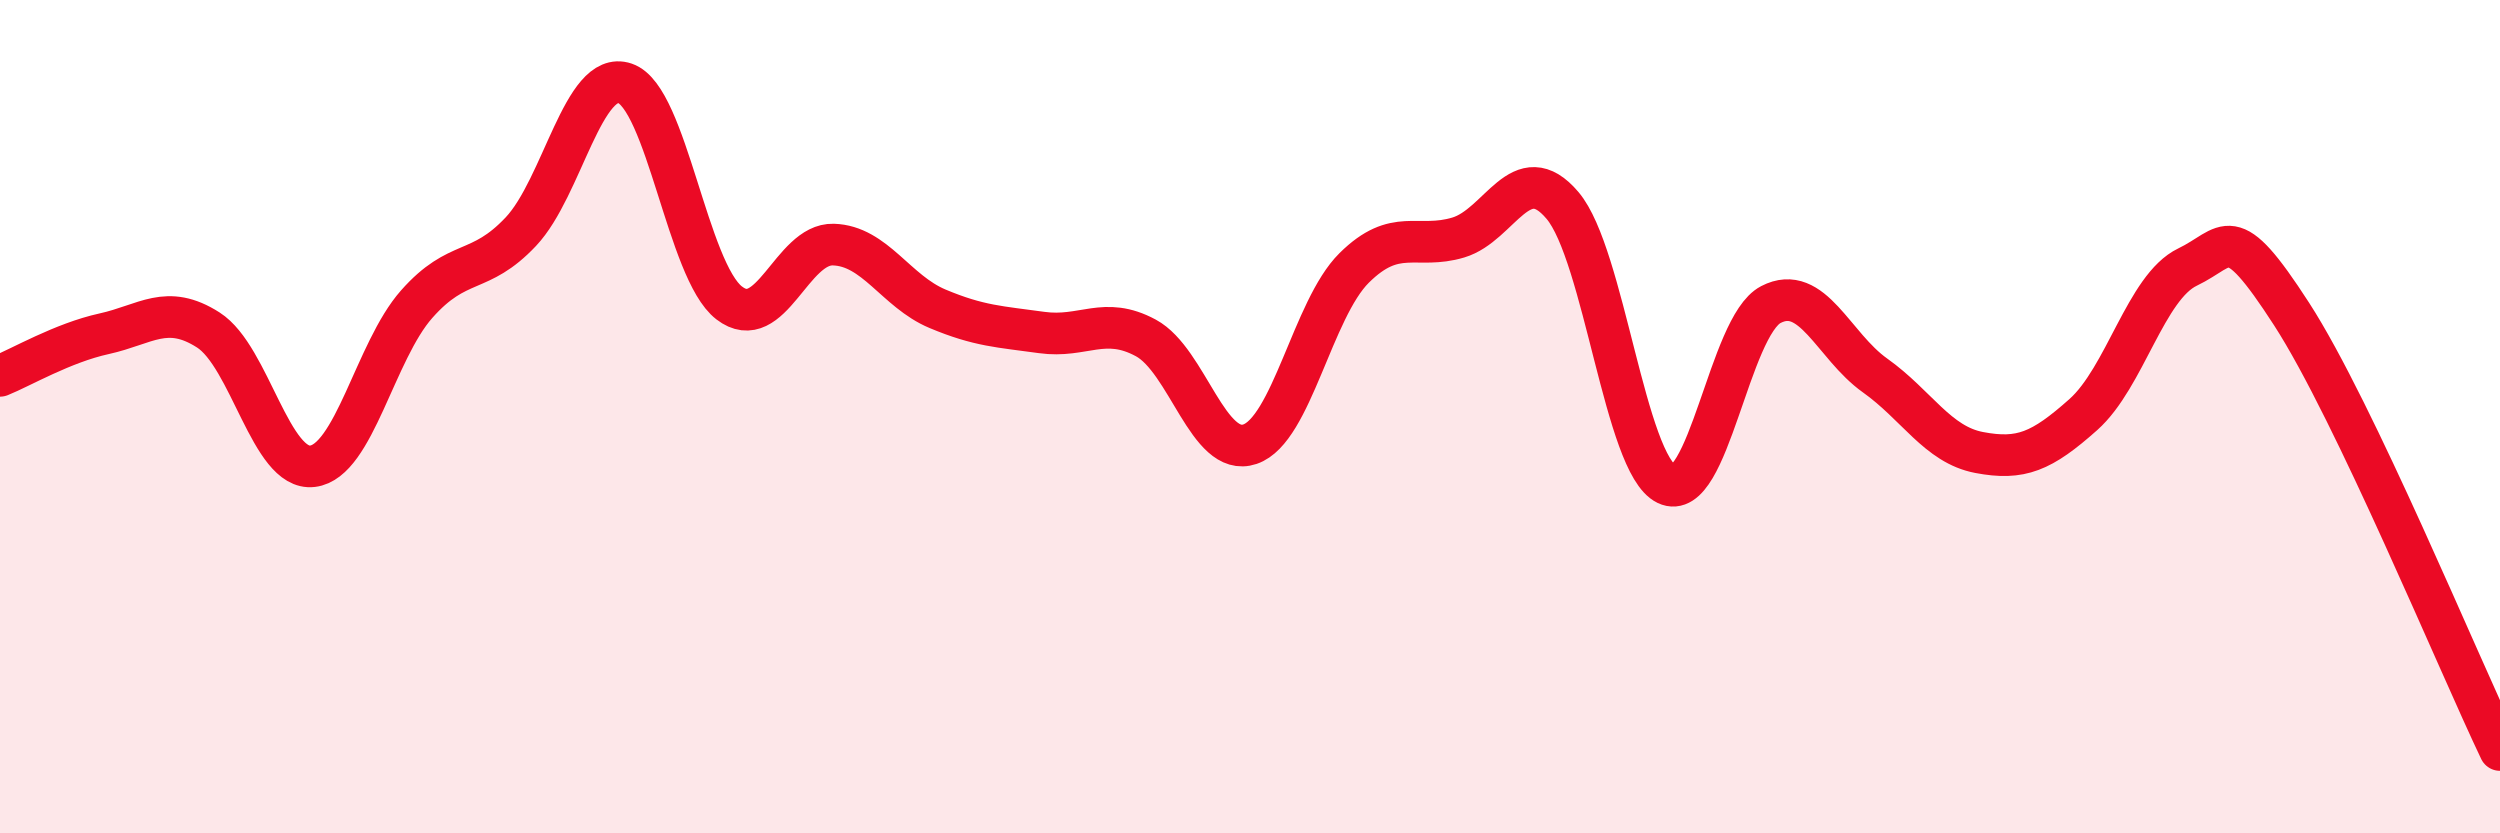
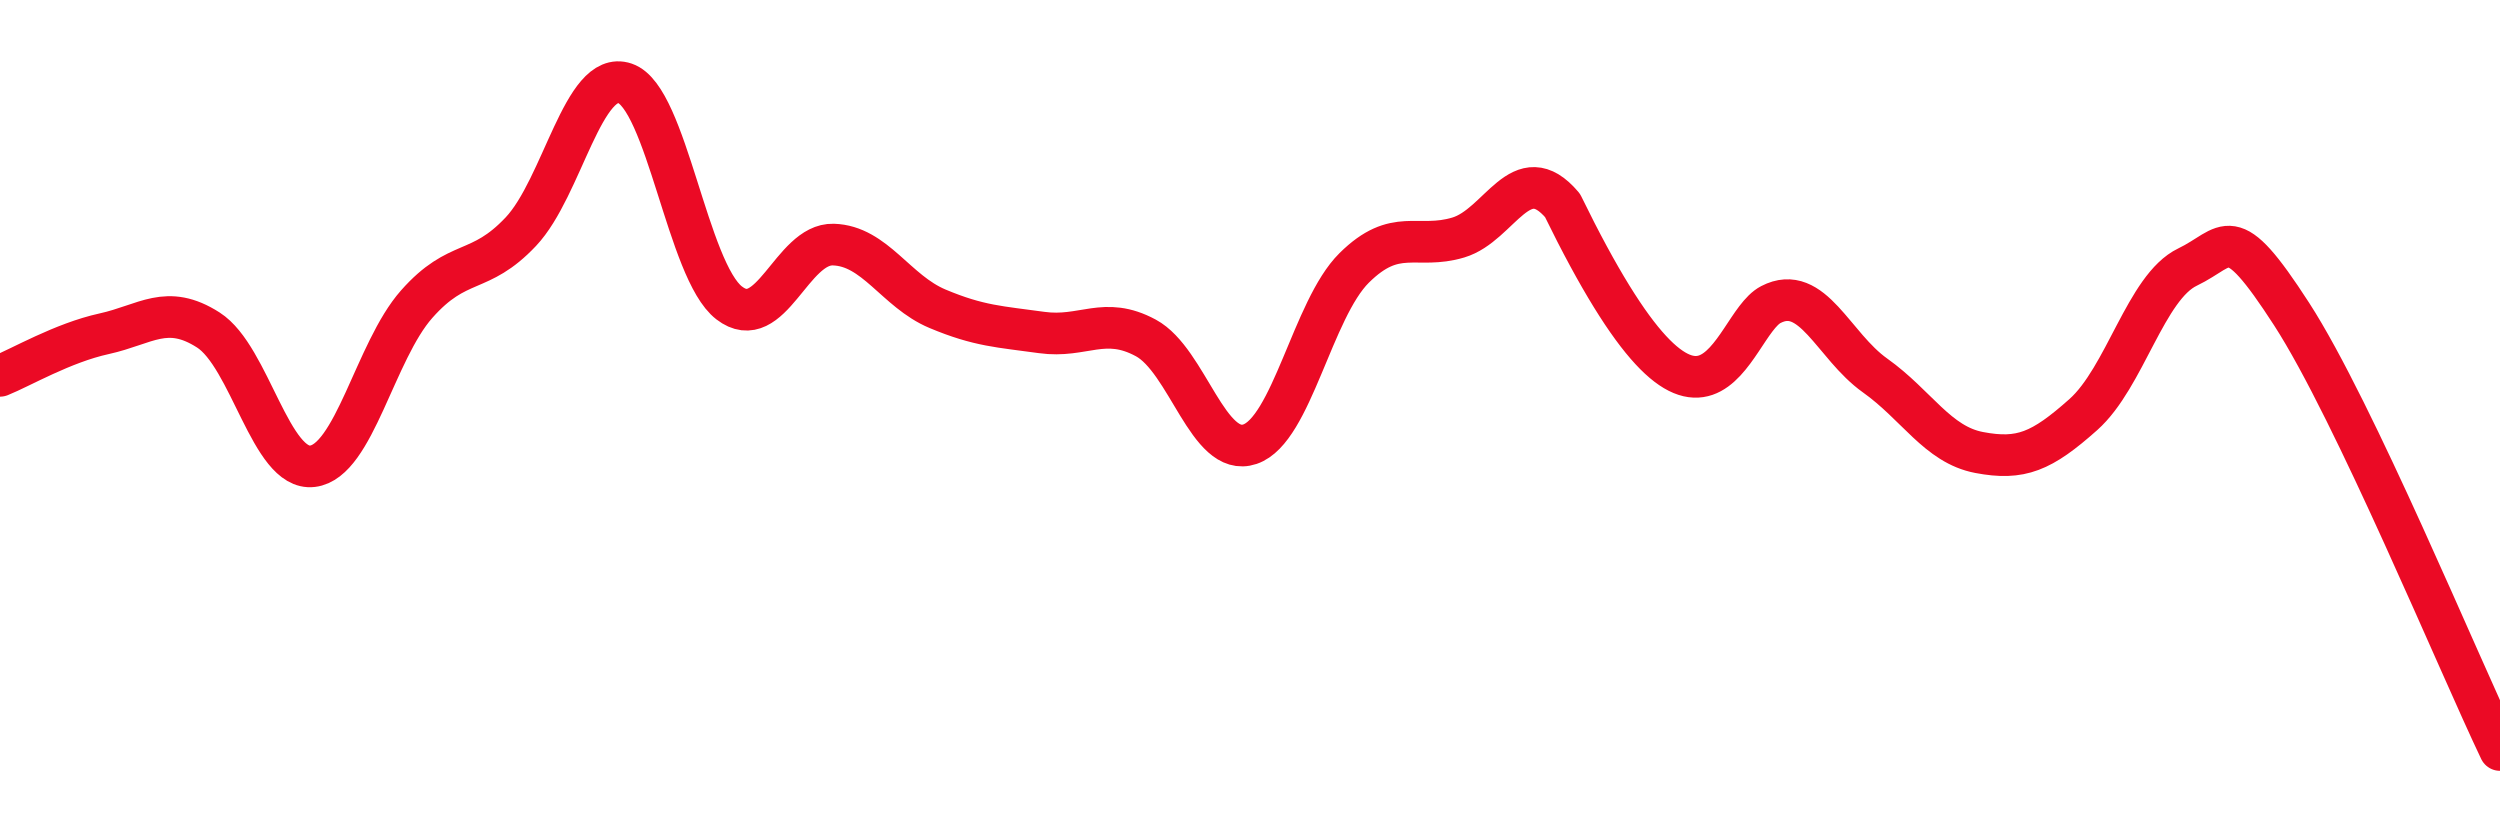
<svg xmlns="http://www.w3.org/2000/svg" width="60" height="20" viewBox="0 0 60 20">
-   <path d="M 0,9.02 C 0.5,8.82 1.5,8.23 2.5,8.01 C 3.5,7.79 4,7.28 5,7.92 C 6,8.56 6.5,11.31 7.5,11.19 C 8.5,11.07 9,8.43 10,7.3 C 11,6.17 11.5,6.62 12.5,5.56 C 13.5,4.5 14,1.66 15,2 C 16,2.34 16.5,6.5 17.5,7.27 C 18.5,8.04 19,5.84 20,5.87 C 21,5.9 21.5,6.99 22.5,7.41 C 23.5,7.83 24,7.84 25,7.98 C 26,8.12 26.5,7.57 27.5,8.11 C 28.5,8.65 29,11 30,10.66 C 31,10.32 31.5,7.42 32.5,6.43 C 33.5,5.44 34,6 35,5.7 C 36,5.4 36.5,3.75 37.5,4.93 C 38.5,6.11 39,11.14 40,11.62 C 41,12.1 41.5,7.83 42.5,7.31 C 43.5,6.79 44,8.3 45,9.01 C 46,9.72 46.5,10.67 47.5,10.86 C 48.5,11.05 49,10.84 50,9.95 C 51,9.06 51.5,6.89 52.5,6.41 C 53.5,5.93 53.5,5.22 55,7.54 C 56.5,9.86 59,15.91 60,18L60 20L0 20Z" fill="#EB0A25" opacity="0.1" stroke-linecap="round" stroke-linejoin="round" />
-   <path d="M 0,9.02 C 0.5,8.82 1.5,8.23 2.5,8.01 C 3.5,7.79 4,7.28 5,7.92 C 6,8.56 6.5,11.31 7.5,11.19 C 8.5,11.07 9,8.43 10,7.3 C 11,6.17 11.5,6.62 12.5,5.56 C 13.5,4.5 14,1.66 15,2 C 16,2.34 16.5,6.5 17.5,7.27 C 18.5,8.04 19,5.84 20,5.87 C 21,5.9 21.5,6.99 22.5,7.41 C 23.5,7.83 24,7.84 25,7.98 C 26,8.12 26.5,7.57 27.5,8.11 C 28.5,8.65 29,11 30,10.66 C 31,10.32 31.5,7.42 32.5,6.43 C 33.5,5.44 34,6 35,5.7 C 36,5.4 36.5,3.75 37.5,4.93 C 38.5,6.11 39,11.14 40,11.62 C 41,12.1 41.5,7.83 42.5,7.31 C 43.5,6.79 44,8.3 45,9.01 C 46,9.72 46.5,10.67 47.5,10.86 C 48.5,11.05 49,10.84 50,9.95 C 51,9.06 51.5,6.89 52.5,6.41 C 53.5,5.93 53.5,5.22 55,7.54 C 56.5,9.86 59,15.91 60,18" stroke="#EB0A25" stroke-width="1" fill="none" stroke-linecap="round" stroke-linejoin="round" />
+   <path d="M 0,9.02 C 0.5,8.82 1.5,8.23 2.5,8.01 C 3.5,7.79 4,7.28 5,7.92 C 6,8.56 6.5,11.31 7.5,11.19 C 8.5,11.07 9,8.43 10,7.3 C 11,6.17 11.5,6.62 12.5,5.56 C 13.5,4.5 14,1.66 15,2 C 16,2.34 16.5,6.5 17.5,7.27 C 18.5,8.04 19,5.84 20,5.87 C 21,5.9 21.5,6.99 22.5,7.41 C 23.5,7.83 24,7.84 25,7.98 C 26,8.12 26.5,7.57 27.5,8.11 C 28.5,8.65 29,11 30,10.66 C 31,10.32 31.5,7.42 32.5,6.43 C 33.5,5.44 34,6 35,5.7 C 36,5.4 36.5,3.75 37.5,4.93 C 41,12.1 41.5,7.83 42.5,7.31 C 43.5,6.79 44,8.3 45,9.01 C 46,9.72 46.5,10.67 47.5,10.86 C 48.5,11.05 49,10.84 50,9.95 C 51,9.06 51.5,6.89 52.5,6.41 C 53.5,5.93 53.5,5.22 55,7.54 C 56.5,9.86 59,15.91 60,18" stroke="#EB0A25" stroke-width="1" fill="none" stroke-linecap="round" stroke-linejoin="round" />
</svg>